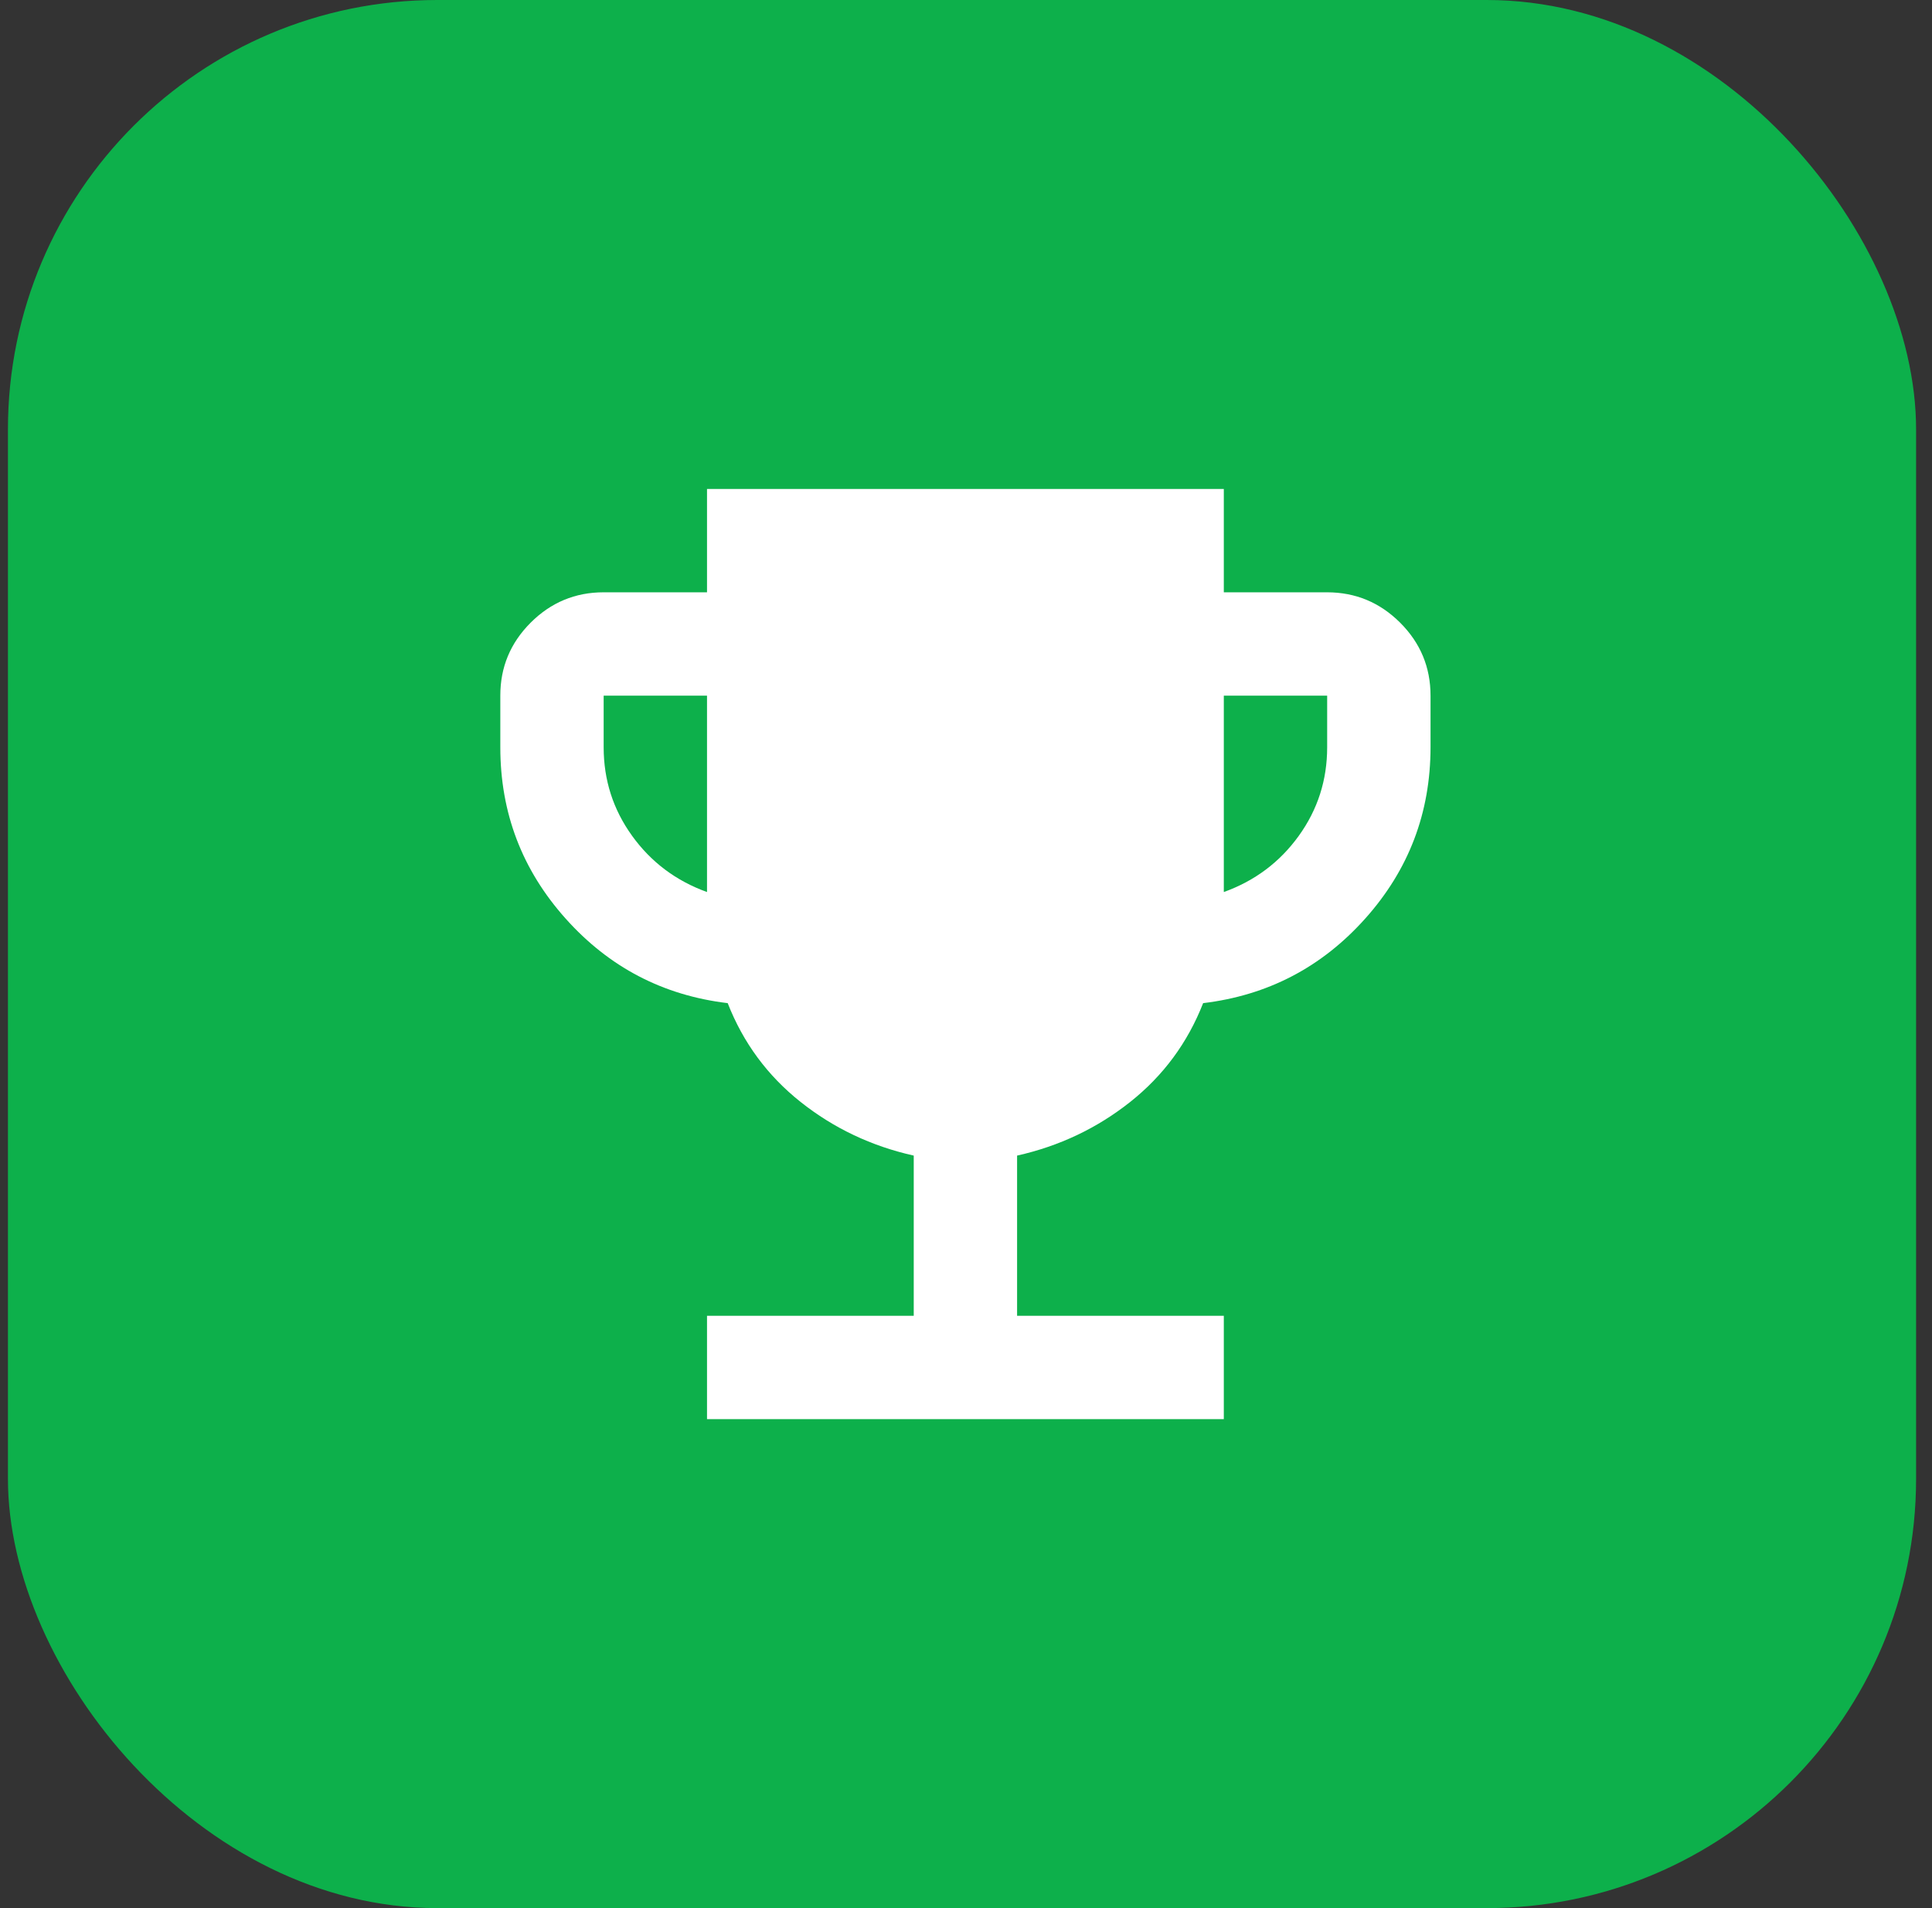
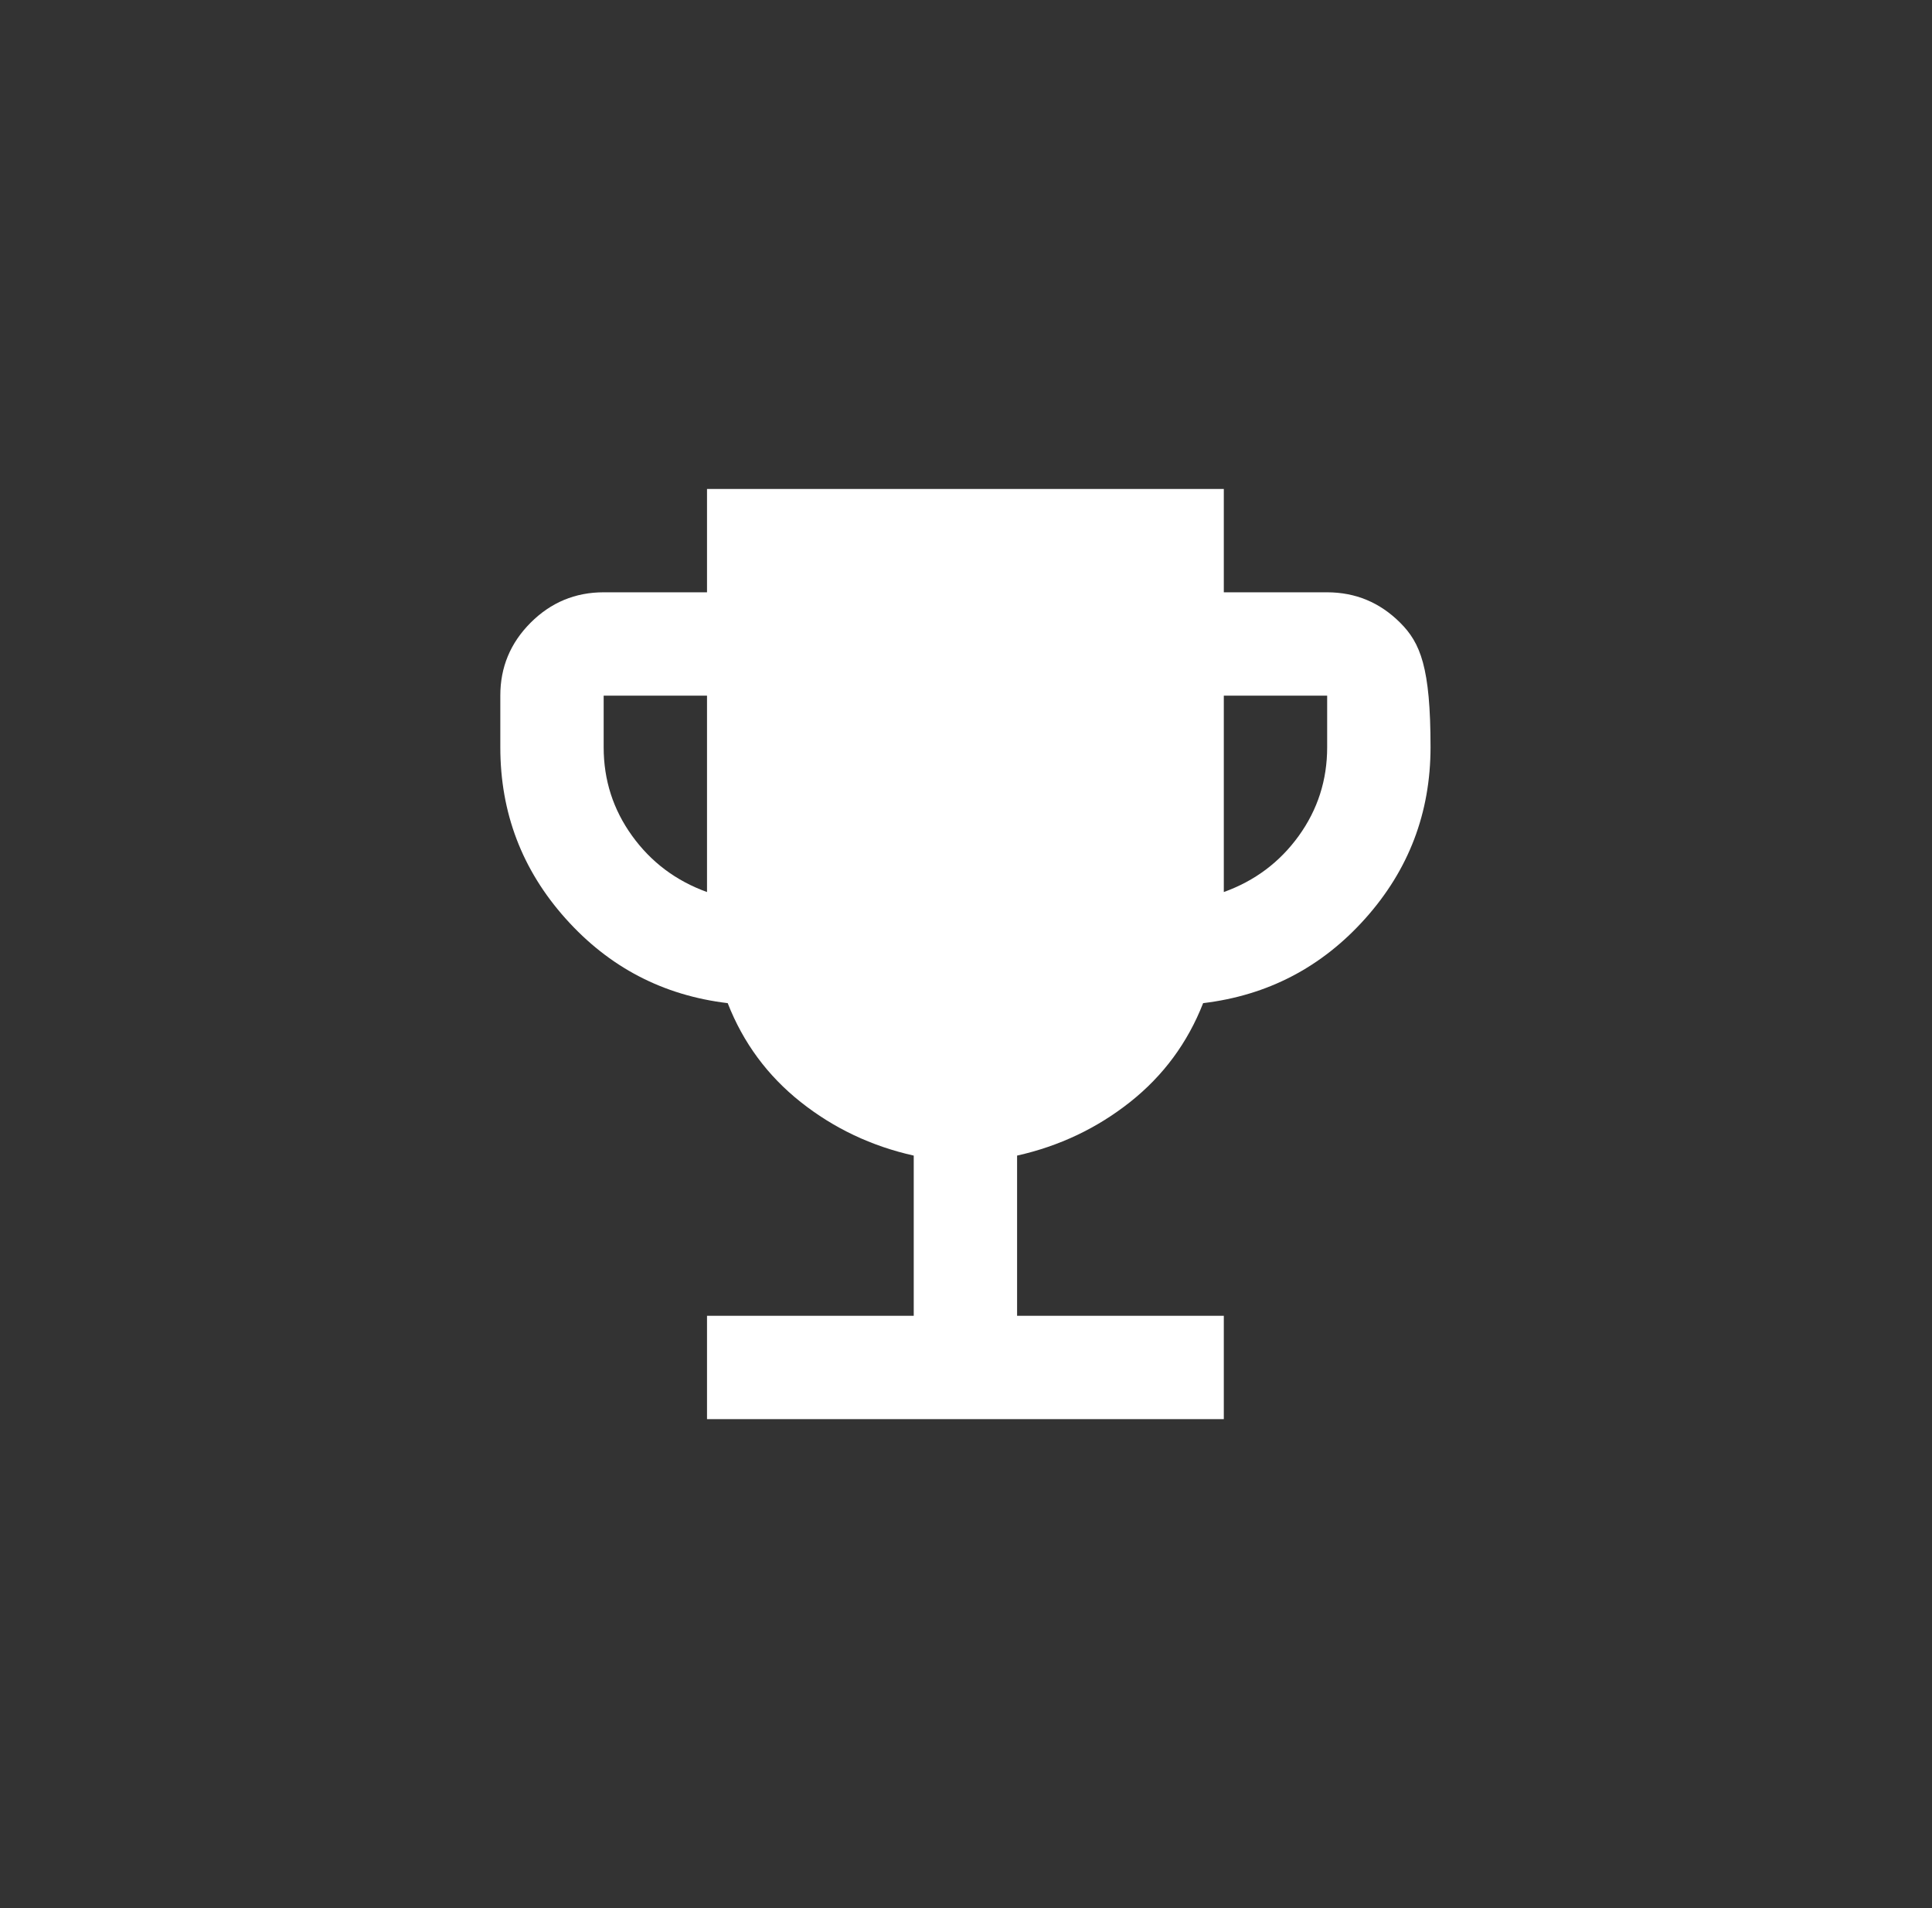
<svg xmlns="http://www.w3.org/2000/svg" width="81" height="80" viewBox="0 0 81 80" fill="none">
  <rect x="0" y="0" width="81" height="80" fill="#333333" stroke="none" />
-   <rect x="0.333" width="80" height="80" rx="18" fill="#0DB04B" />
-   <path d="M51.309 59.5V55.167H42.642V48.45C44.412 48.053 45.991 47.304 47.381 46.203C48.77 45.102 49.791 43.721 50.442 42.058C53.151 41.733 55.416 40.551 57.239 38.511C59.062 36.472 59.974 34.079 59.976 31.333V29.167C59.976 27.975 59.551 26.955 58.702 26.107C57.852 25.259 56.833 24.835 55.642 24.833H51.309V20.5H29.642V24.833H25.309C24.117 24.833 23.097 25.258 22.247 26.107C21.398 26.957 20.974 27.976 20.976 29.167V31.333C20.976 34.078 21.888 36.471 23.712 38.511C25.536 40.553 27.802 41.735 30.509 42.058C31.159 43.719 32.179 45.101 33.568 46.203C34.958 47.305 36.538 48.054 38.309 48.45V55.167H29.642V59.5H51.309ZM51.309 37.4V29.167H55.642V31.333C55.642 32.706 55.245 33.943 54.451 35.045C53.656 36.147 52.609 36.932 51.309 37.4ZM29.642 37.4C28.342 36.931 27.295 36.145 26.501 35.043C25.706 33.941 25.309 32.704 25.309 31.333V29.167H29.642V37.4Z" fill="white" />
+   <path d="M51.309 59.5V55.167H42.642V48.45C44.412 48.053 45.991 47.304 47.381 46.203C48.77 45.102 49.791 43.721 50.442 42.058C53.151 41.733 55.416 40.551 57.239 38.511C59.062 36.472 59.974 34.079 59.976 31.333C59.976 27.975 59.551 26.955 58.702 26.107C57.852 25.259 56.833 24.835 55.642 24.833H51.309V20.5H29.642V24.833H25.309C24.117 24.833 23.097 25.258 22.247 26.107C21.398 26.957 20.974 27.976 20.976 29.167V31.333C20.976 34.078 21.888 36.471 23.712 38.511C25.536 40.553 27.802 41.735 30.509 42.058C31.159 43.719 32.179 45.101 33.568 46.203C34.958 47.305 36.538 48.054 38.309 48.45V55.167H29.642V59.5H51.309ZM51.309 37.4V29.167H55.642V31.333C55.642 32.706 55.245 33.943 54.451 35.045C53.656 36.147 52.609 36.932 51.309 37.4ZM29.642 37.4C28.342 36.931 27.295 36.145 26.501 35.043C25.706 33.941 25.309 32.704 25.309 31.333V29.167H29.642V37.4Z" fill="white" />
</svg>